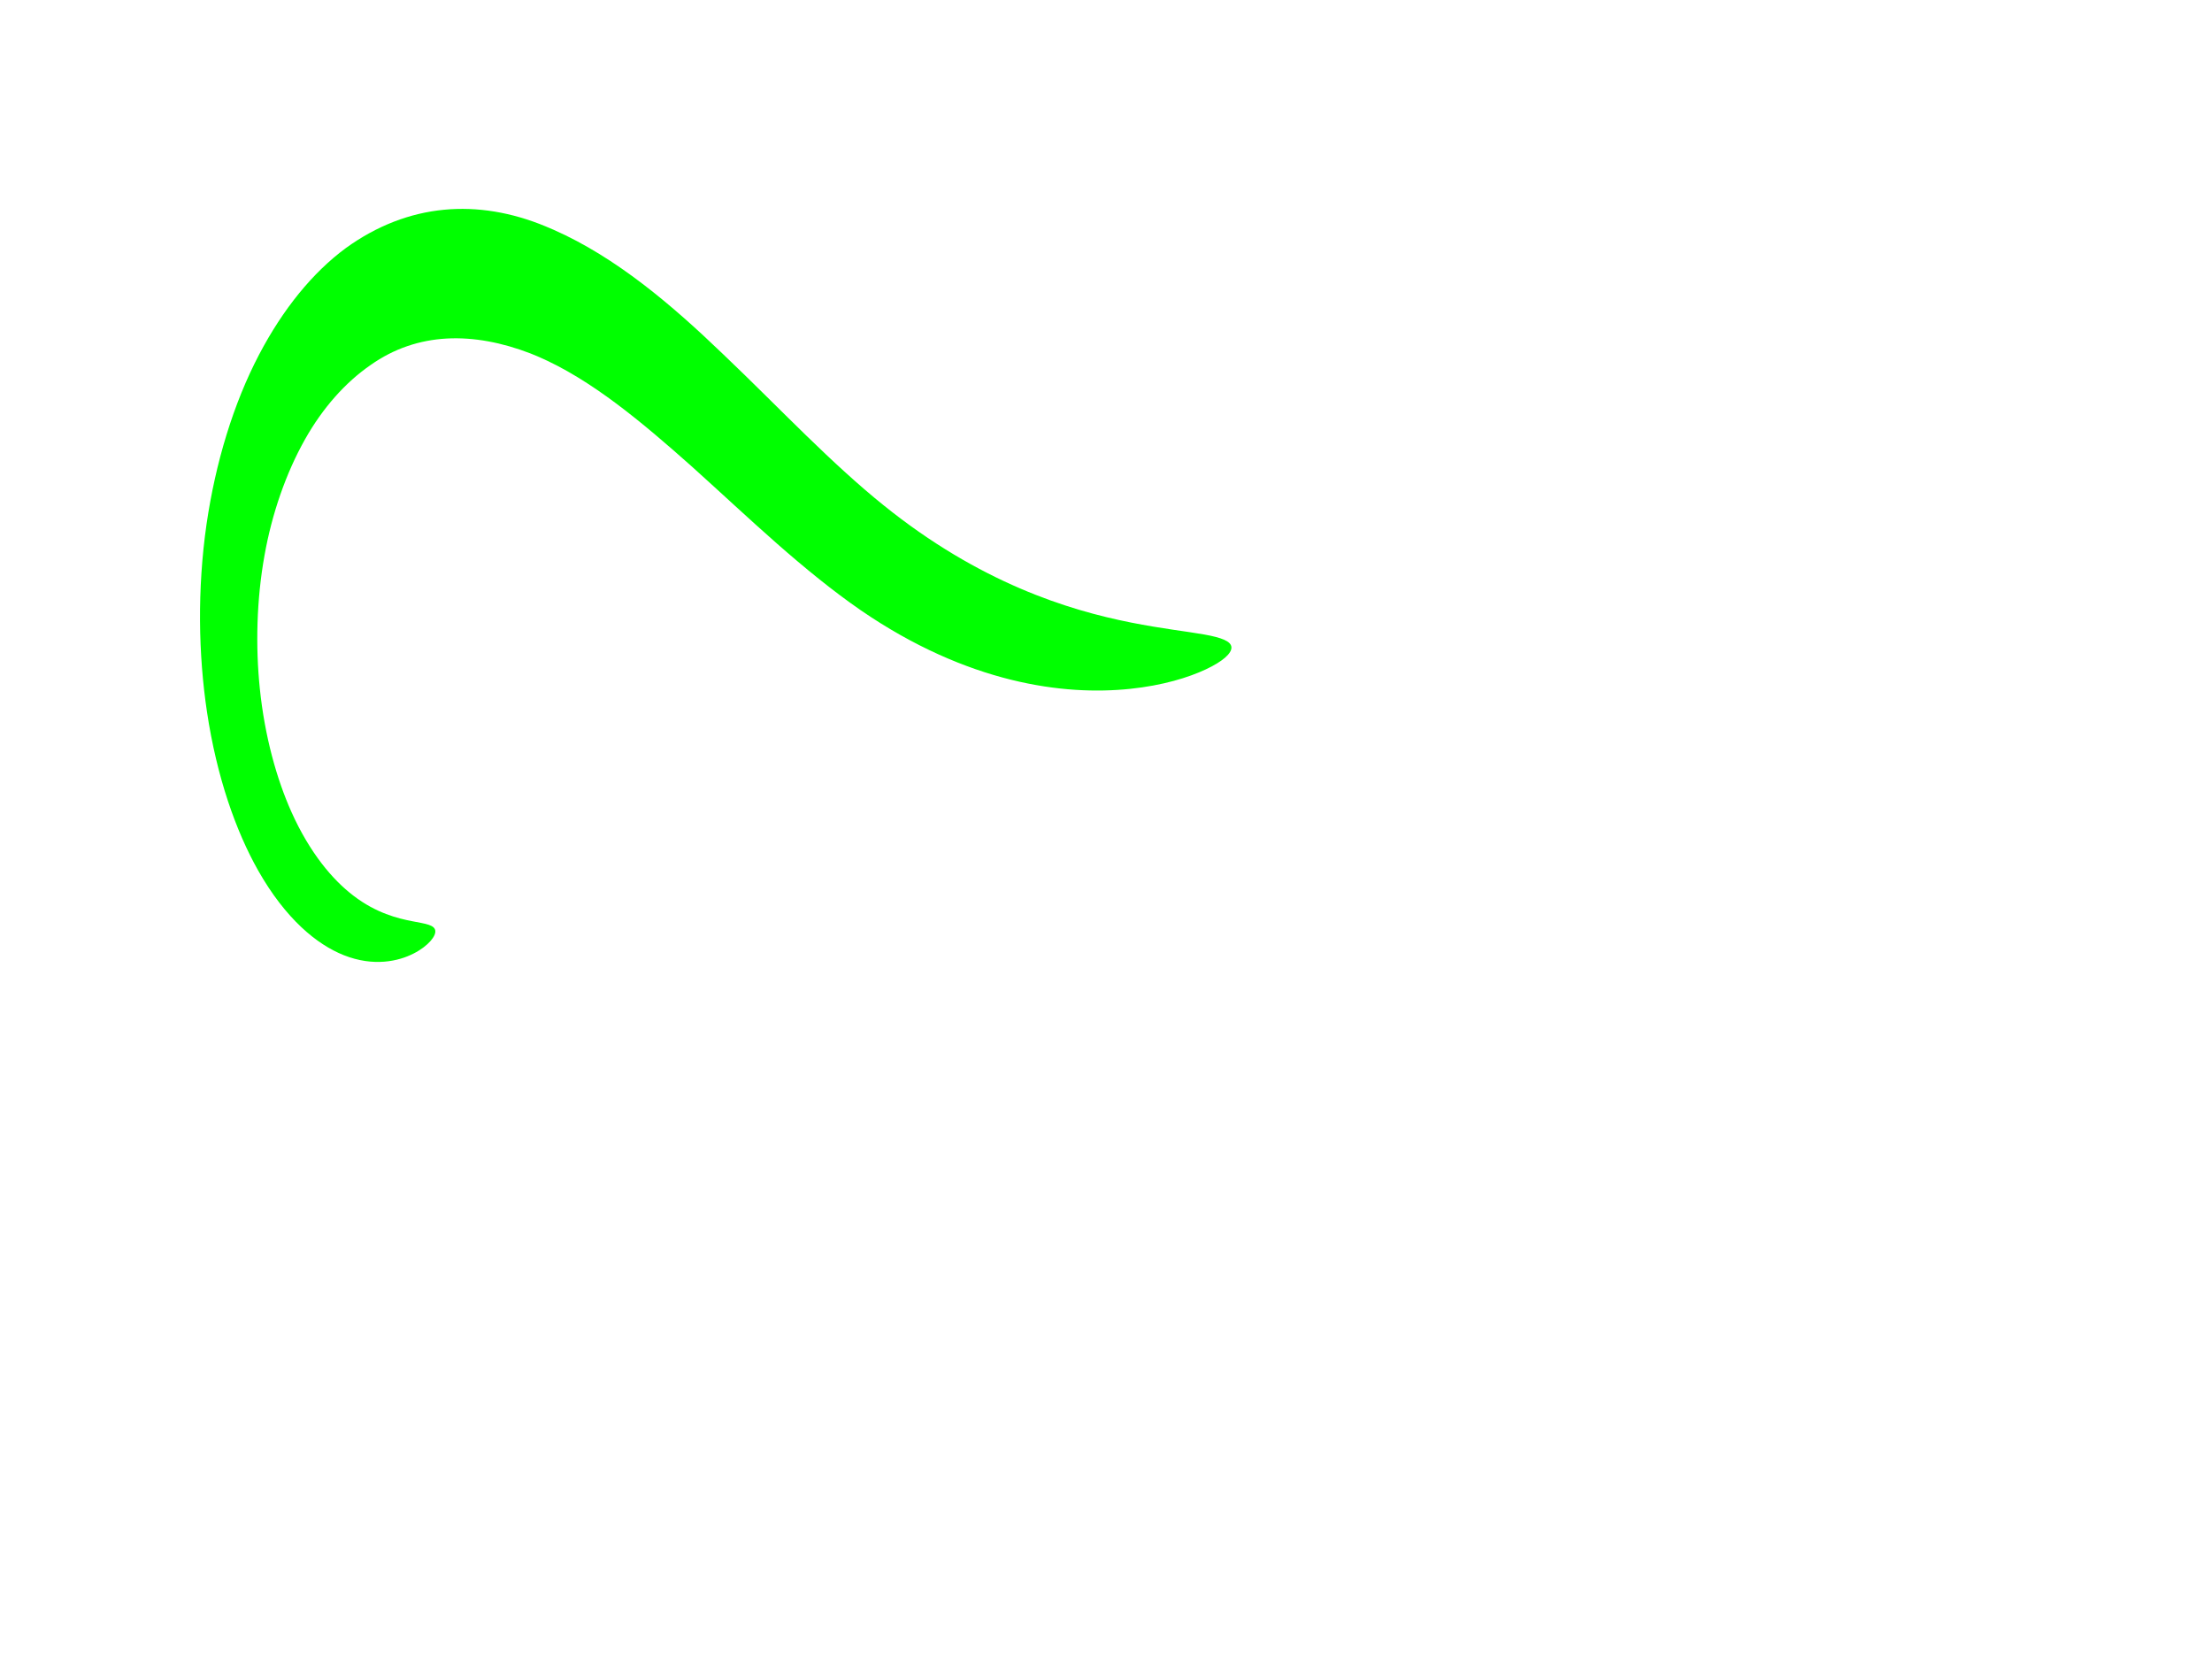
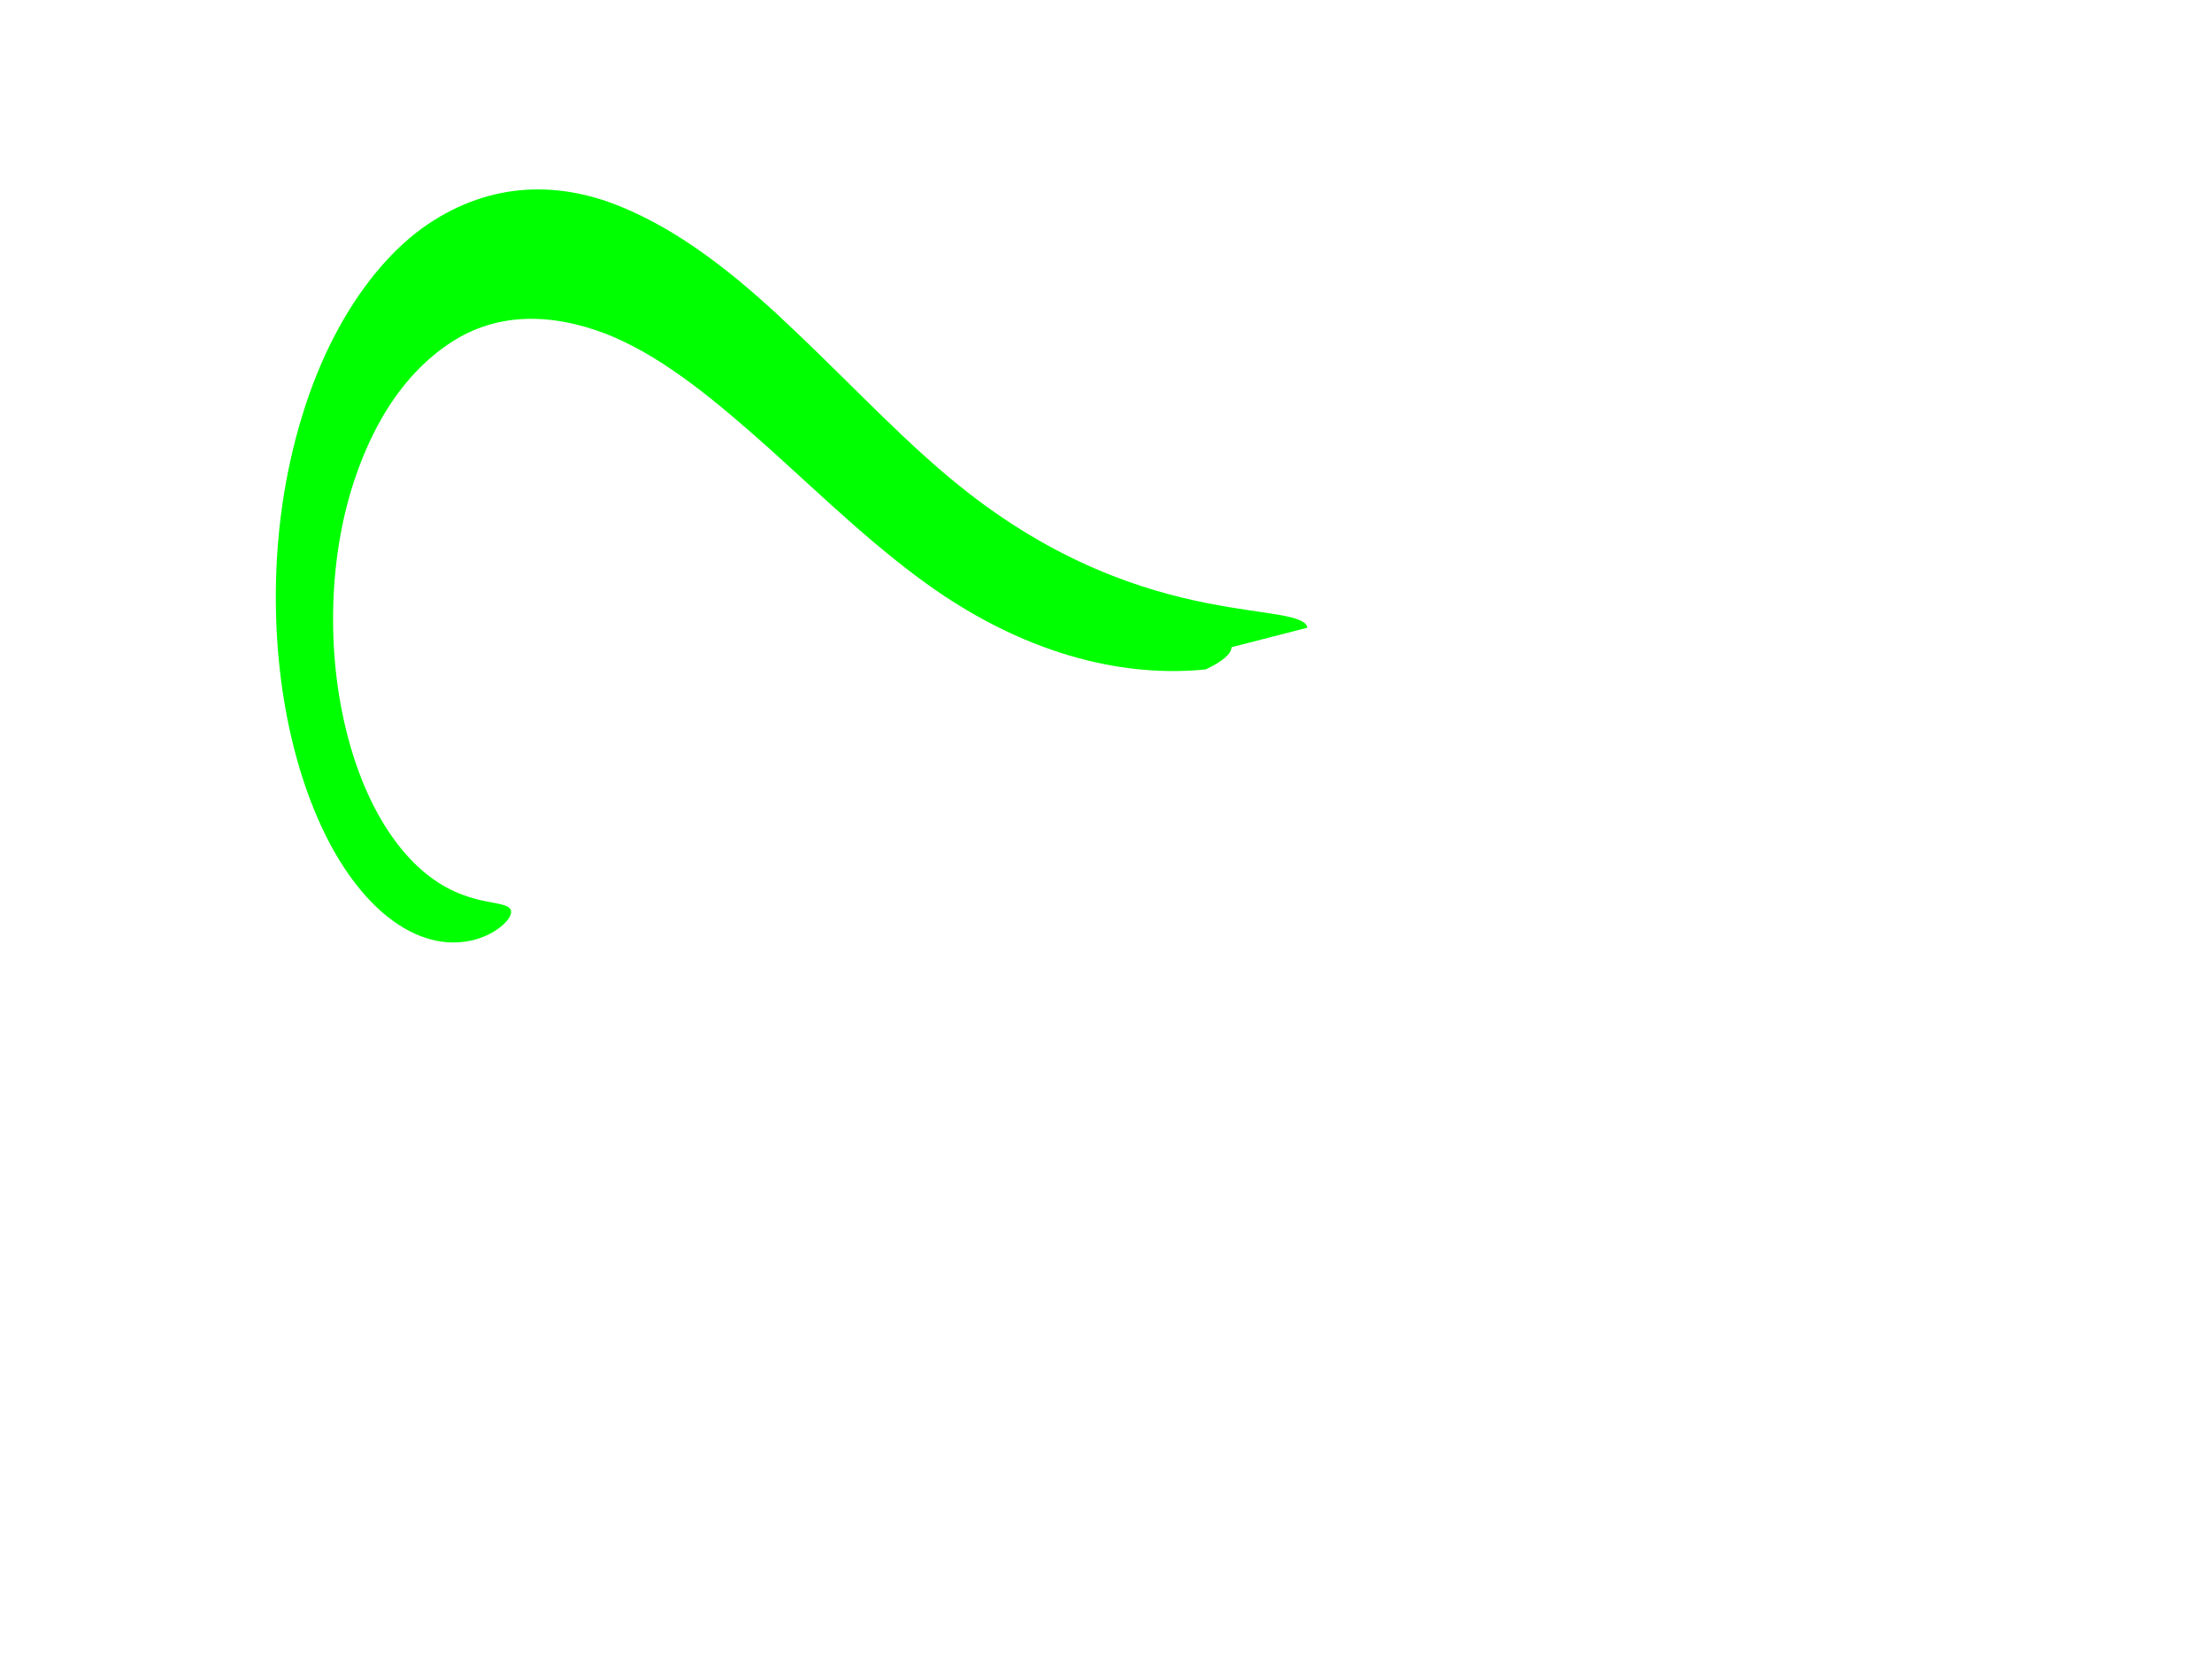
<svg xmlns="http://www.w3.org/2000/svg" width="640" height="480">
  <title>CURVE</title>
  <g>
-     <path fill="#00ff00" fill-rule="nonzero" d="m356.289,187.265c0.109,1.741 -2.439,4.073 -7.415,6.408c-4.976,2.335 -12.391,4.645 -21.929,5.635c-9.539,0.99 -21.211,0.633 -34.453,-2.648c-13.242,-3.281 -28.056,-9.51 -43.524,-20.149c-8.002,-5.532 -16.059,-12.111 -24.175,-19.239c-8.116,-7.129 -16.292,-14.804 -24.607,-22.28c-14.309,-12.728 -29.118,-25.244 -44.699,-31.909c-0.67,-0.286 -1.339,-0.561 -2.009,-0.824c-8.173,-3.147 -16.388,-4.742 -24.223,-4.31c-7.835,0.431 -15.289,2.891 -22.047,7.674c-7.278,5.025 -13.823,12.368 -18.958,21.488c-5.496,9.753 -9.586,21.519 -11.728,33.634c-2.302,12.776 -2.604,26.319 -1.352,38.439c1.424,13.883 4.89,26.239 9.152,35.742c2.666,5.958 5.682,10.903 8.75,14.898c3.069,3.994 6.193,7.04 9.179,9.321c3.375,2.583 6.592,4.211 9.459,5.305c2.866,1.094 5.386,1.658 7.464,2.066c2.078,0.409 3.718,0.666 4.865,1.055c1.147,0.389 1.802,0.915 1.902,1.707c0.099,0.793 -0.362,1.831 -1.405,3.007c-1.043,1.176 -2.672,2.487 -4.9,3.616c-2.229,1.13 -5.062,2.076 -8.459,2.341c-3.397,0.266 -7.363,-0.152 -11.738,-1.892c-3.869,-1.544 -8.036,-4.125 -12.266,-8.109c-4.23,-3.984 -8.524,-9.374 -12.521,-16.448c-6.376,-11.305 -11.911,-26.844 -14.766,-45.82c-2.484,-16.574 -2.838,-35.449 -0.132,-54.292c2.593,-17.778 7.774,-34.904 15.203,-49.075c6.911,-13.175 15.528,-23.787 25.141,-30.858c8.953,-6.467 18.526,-10.1 28.298,-11.053c9.773,-0.953 19.743,0.772 29.405,4.777c0.786,0.321 1.57,0.654 2.352,0.999c18.197,8.026 34.345,21.866 48.895,35.845c8.482,8.069 16.498,16.193 24.21,23.683c7.712,7.49 15.12,14.346 22.336,20.145c13.891,11.22 27.331,18.848 39.493,24.081c12.162,5.233 23.051,8.087 32.102,9.888c9.051,1.802 16.274,2.576 21.256,3.47c4.982,0.894 7.734,1.94 7.843,3.681z" id="path3003" />
+     <path fill="#00ff00" fill-rule="nonzero" d="m356.289,187.265c0.109,1.741 -2.439,4.073 -7.415,6.408c-9.539,0.99 -21.211,0.633 -34.453,-2.648c-13.242,-3.281 -28.056,-9.51 -43.524,-20.149c-8.002,-5.532 -16.059,-12.111 -24.175,-19.239c-8.116,-7.129 -16.292,-14.804 -24.607,-22.28c-14.309,-12.728 -29.118,-25.244 -44.699,-31.909c-0.67,-0.286 -1.339,-0.561 -2.009,-0.824c-8.173,-3.147 -16.388,-4.742 -24.223,-4.31c-7.835,0.431 -15.289,2.891 -22.047,7.674c-7.278,5.025 -13.823,12.368 -18.958,21.488c-5.496,9.753 -9.586,21.519 -11.728,33.634c-2.302,12.776 -2.604,26.319 -1.352,38.439c1.424,13.883 4.89,26.239 9.152,35.742c2.666,5.958 5.682,10.903 8.75,14.898c3.069,3.994 6.193,7.04 9.179,9.321c3.375,2.583 6.592,4.211 9.459,5.305c2.866,1.094 5.386,1.658 7.464,2.066c2.078,0.409 3.718,0.666 4.865,1.055c1.147,0.389 1.802,0.915 1.902,1.707c0.099,0.793 -0.362,1.831 -1.405,3.007c-1.043,1.176 -2.672,2.487 -4.9,3.616c-2.229,1.13 -5.062,2.076 -8.459,2.341c-3.397,0.266 -7.363,-0.152 -11.738,-1.892c-3.869,-1.544 -8.036,-4.125 -12.266,-8.109c-4.23,-3.984 -8.524,-9.374 -12.521,-16.448c-6.376,-11.305 -11.911,-26.844 -14.766,-45.82c-2.484,-16.574 -2.838,-35.449 -0.132,-54.292c2.593,-17.778 7.774,-34.904 15.203,-49.075c6.911,-13.175 15.528,-23.787 25.141,-30.858c8.953,-6.467 18.526,-10.1 28.298,-11.053c9.773,-0.953 19.743,0.772 29.405,4.777c0.786,0.321 1.57,0.654 2.352,0.999c18.197,8.026 34.345,21.866 48.895,35.845c8.482,8.069 16.498,16.193 24.21,23.683c7.712,7.49 15.12,14.346 22.336,20.145c13.891,11.22 27.331,18.848 39.493,24.081c12.162,5.233 23.051,8.087 32.102,9.888c9.051,1.802 16.274,2.576 21.256,3.47c4.982,0.894 7.734,1.94 7.843,3.681z" id="path3003" />
    <title>Layer 1</title>
  </g>
</svg>